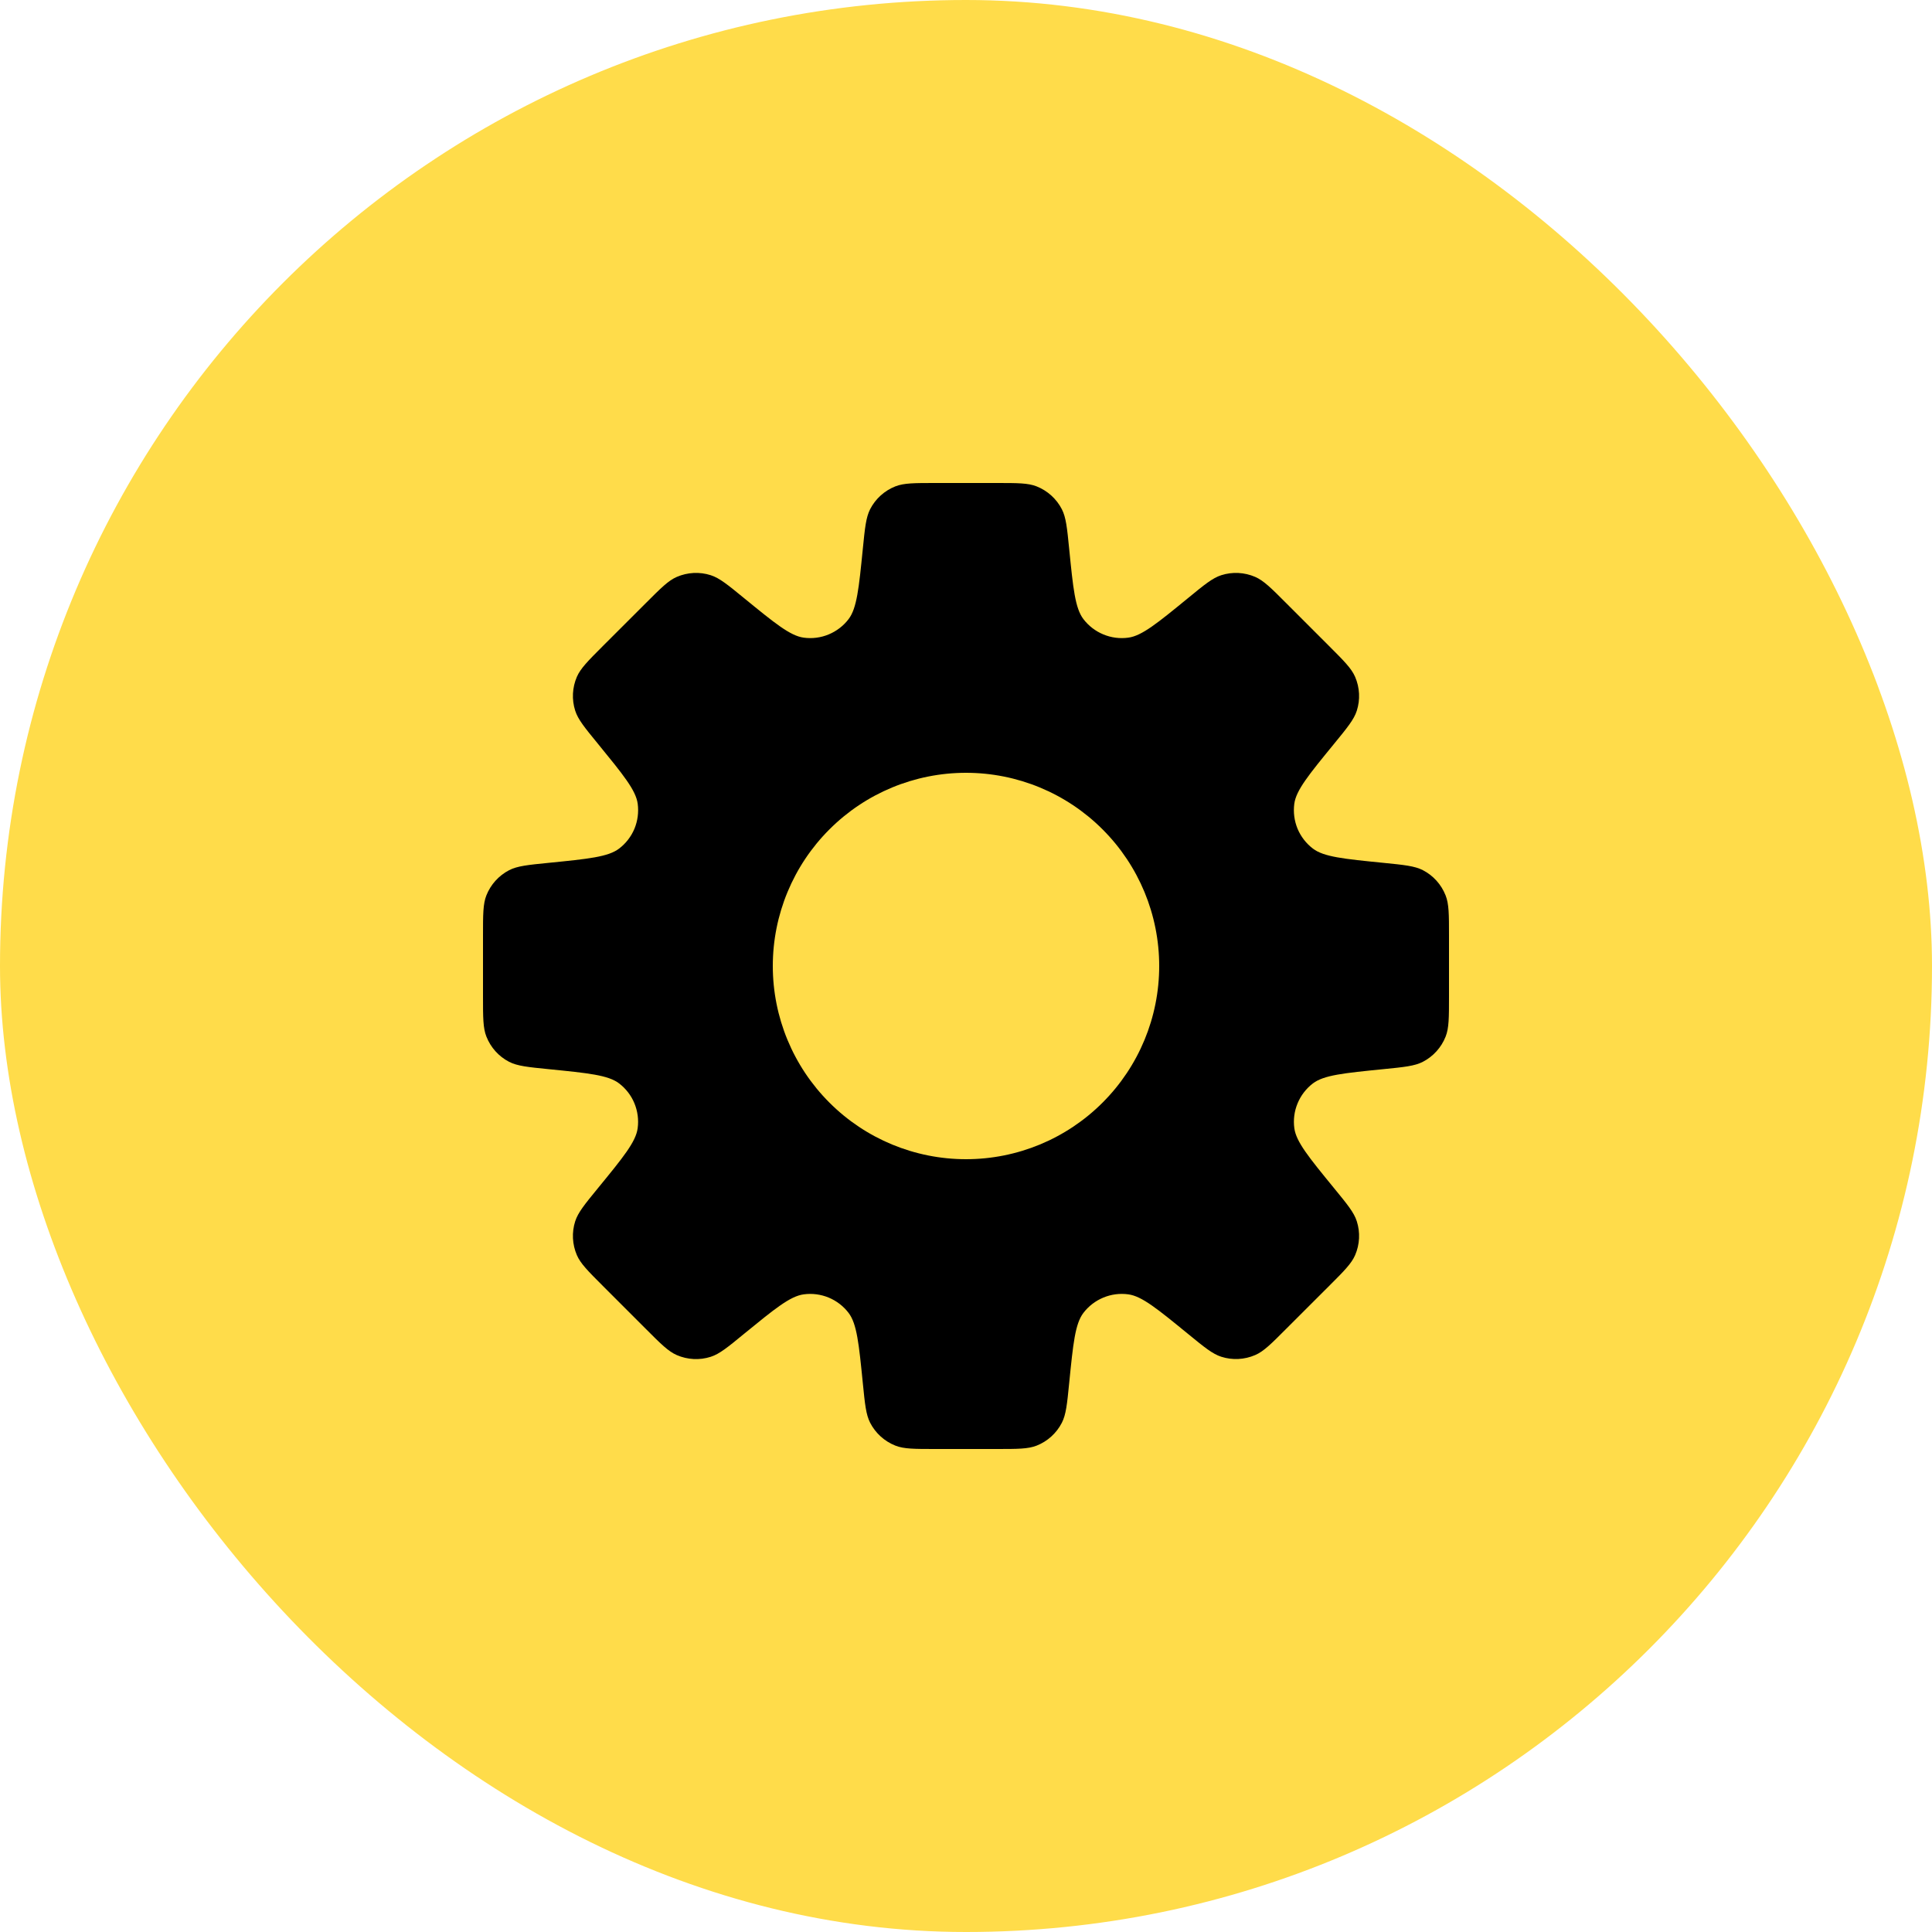
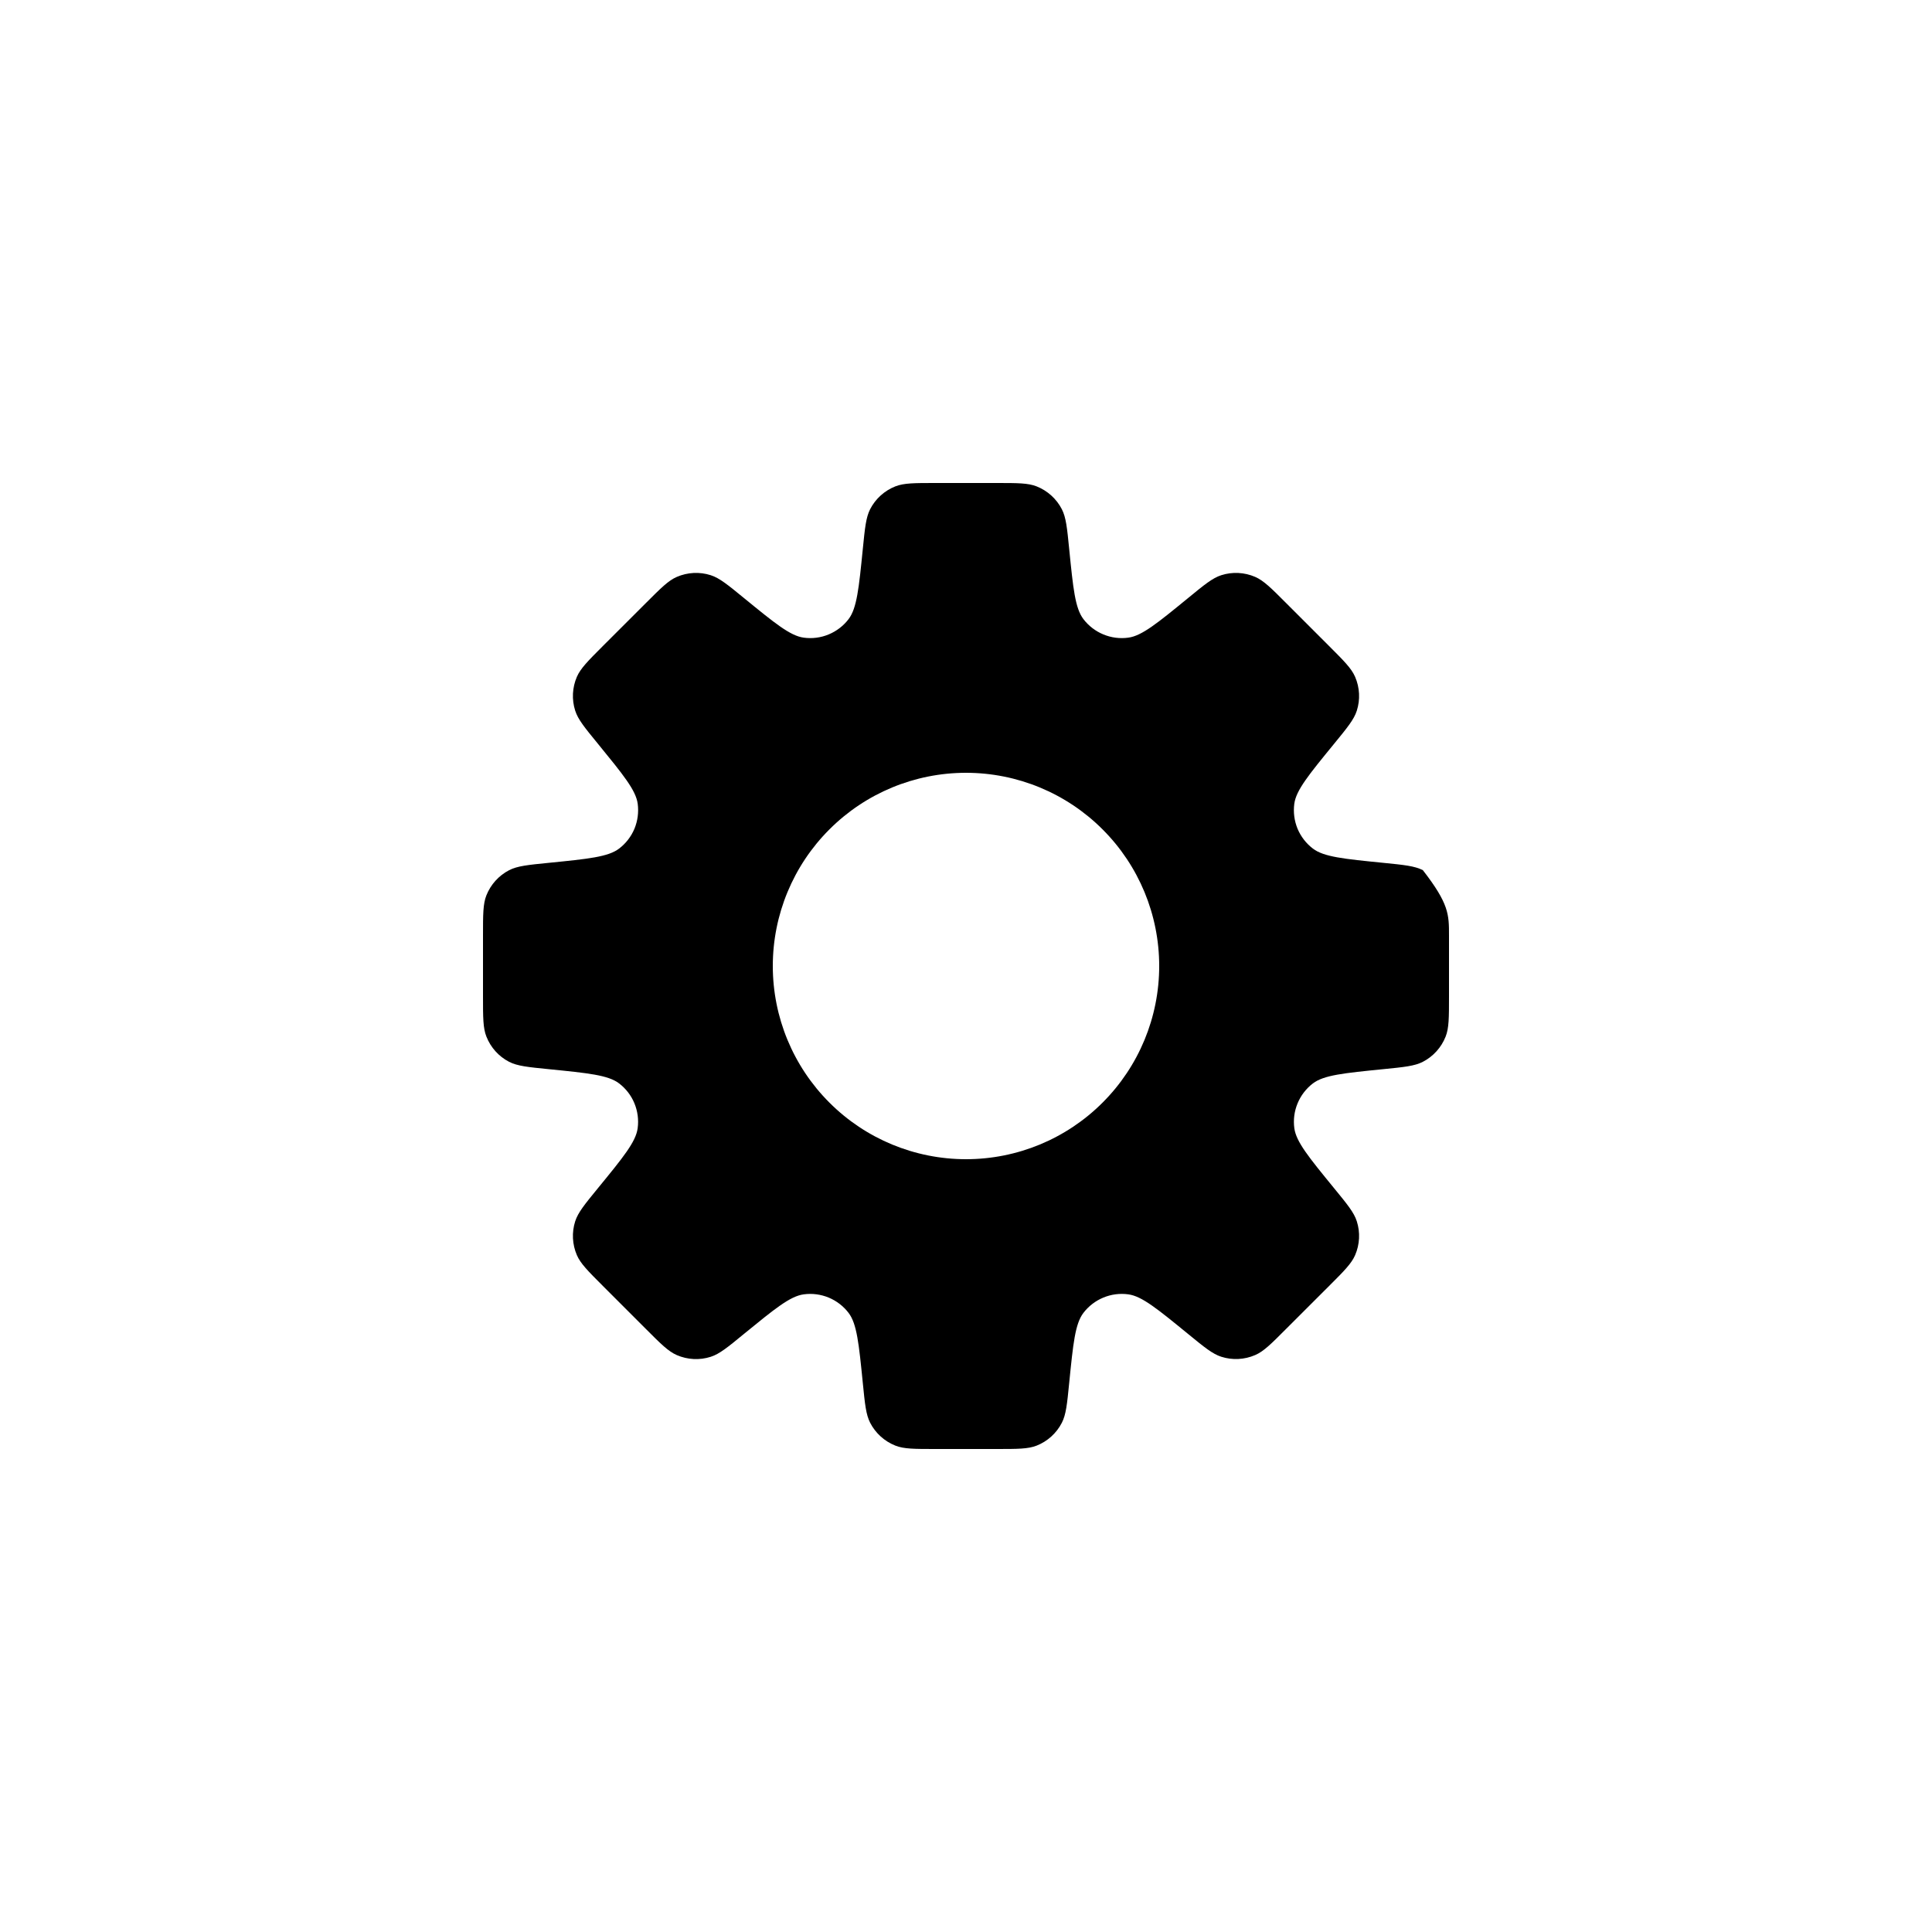
<svg xmlns="http://www.w3.org/2000/svg" width="40" height="40" viewBox="0 0 40 40" fill="none">
-   <rect width="40" height="40" rx="20" fill="#FFDC4A" />
-   <path fill-rule="evenodd" clip-rule="evenodd" d="M21.984 10.542C22.071 10.711 22.093 10.928 22.136 11.362C22.218 12.182 22.259 12.592 22.431 12.818C22.538 12.958 22.681 13.068 22.844 13.135C23.007 13.203 23.185 13.226 23.36 13.202C23.64 13.165 23.96 12.904 24.598 12.382C24.935 12.105 25.104 11.967 25.285 11.909C25.515 11.835 25.765 11.848 25.987 11.944C26.162 12.02 26.317 12.174 26.624 12.482L27.518 13.376C27.826 13.684 27.98 13.838 28.056 14.013C28.152 14.235 28.165 14.485 28.091 14.715C28.033 14.896 27.895 15.065 27.619 15.402C27.096 16.041 26.835 16.36 26.797 16.641C26.774 16.816 26.797 16.994 26.864 17.157C26.932 17.32 27.042 17.462 27.182 17.569C27.407 17.741 27.818 17.782 28.639 17.864C29.072 17.907 29.289 17.929 29.459 18.016C29.674 18.127 29.84 18.312 29.929 18.537C30 18.714 30 18.932 30 19.368V20.632C30 21.068 30 21.286 29.93 21.462C29.841 21.687 29.673 21.873 29.458 21.984C29.289 22.071 29.072 22.093 28.638 22.136C27.818 22.218 27.408 22.259 27.182 22.431C27.042 22.538 26.932 22.681 26.865 22.844C26.797 23.007 26.774 23.185 26.798 23.36C26.836 23.64 27.097 23.96 27.619 24.598C27.895 24.935 28.033 25.103 28.091 25.285C28.165 25.515 28.152 25.765 28.056 25.987C27.98 26.162 27.826 26.316 27.518 26.624L26.624 27.517C26.316 27.826 26.162 27.98 25.987 28.055C25.765 28.151 25.515 28.164 25.285 28.09C25.104 28.032 24.935 27.894 24.598 27.618C23.959 27.096 23.64 26.835 23.36 26.798C23.185 26.774 23.007 26.797 22.844 26.865C22.681 26.932 22.538 27.042 22.431 27.182C22.259 27.407 22.218 27.817 22.136 28.638C22.093 29.072 22.071 29.289 21.984 29.458C21.873 29.673 21.688 29.841 21.463 29.93C21.286 30 21.068 30 20.632 30H19.368C18.932 30 18.714 30 18.538 29.93C18.313 29.841 18.127 29.673 18.016 29.458C17.929 29.289 17.907 29.072 17.864 28.638C17.782 27.818 17.741 27.408 17.569 27.182C17.462 27.042 17.32 26.933 17.157 26.865C16.994 26.798 16.816 26.774 16.641 26.798C16.36 26.835 16.041 27.096 15.402 27.618C15.065 27.895 14.896 28.033 14.715 28.091C14.485 28.165 14.235 28.152 14.013 28.056C13.838 27.98 13.683 27.826 13.376 27.518L12.482 26.624C12.174 26.316 12.02 26.162 11.944 25.987C11.848 25.765 11.835 25.515 11.909 25.285C11.967 25.104 12.105 24.935 12.381 24.598C12.904 23.959 13.165 23.64 13.202 23.359C13.226 23.184 13.202 23.006 13.135 22.843C13.068 22.68 12.958 22.538 12.818 22.431C12.593 22.259 12.182 22.218 11.361 22.136C10.928 22.093 10.711 22.071 10.541 21.984C10.326 21.873 10.16 21.688 10.071 21.463C10 21.286 10 21.068 10 20.632V19.368C10 18.932 10 18.714 10.07 18.538C10.159 18.313 10.327 18.127 10.542 18.016C10.711 17.929 10.928 17.907 11.362 17.864C12.182 17.782 12.593 17.741 12.818 17.569C12.958 17.462 13.068 17.32 13.136 17.157C13.203 16.994 13.226 16.816 13.203 16.641C13.165 16.36 12.903 16.041 12.381 15.401C12.105 15.064 11.967 14.896 11.909 14.714C11.835 14.483 11.848 14.234 11.944 14.012C12.02 13.838 12.174 13.683 12.482 13.375L13.376 12.482C13.684 12.174 13.838 12.019 14.013 11.944C14.235 11.848 14.485 11.835 14.715 11.909C14.896 11.967 15.065 12.105 15.402 12.381C16.041 12.903 16.36 13.164 16.64 13.202C16.815 13.226 16.994 13.203 17.157 13.135C17.32 13.067 17.463 12.958 17.57 12.817C17.74 12.592 17.782 12.182 17.864 11.361C17.907 10.928 17.929 10.711 18.016 10.541C18.127 10.326 18.312 10.159 18.537 10.07C18.714 10 18.932 10 19.368 10H20.632C21.068 10 21.286 10 21.462 10.07C21.687 10.159 21.873 10.327 21.984 10.542ZM20 24C21.061 24 22.078 23.579 22.828 22.828C23.579 22.078 24 21.061 24 20C24 18.939 23.579 17.922 22.828 17.172C22.078 16.421 21.061 16 20 16C18.939 16 17.922 16.421 17.172 17.172C16.421 17.922 16 18.939 16 20C16 21.061 16.421 22.078 17.172 22.828C17.922 23.579 18.939 24 20 24Z" fill="black" />
+   <path fill-rule="evenodd" clip-rule="evenodd" d="M21.984 10.542C22.071 10.711 22.093 10.928 22.136 11.362C22.218 12.182 22.259 12.592 22.431 12.818C22.538 12.958 22.681 13.068 22.844 13.135C23.007 13.203 23.185 13.226 23.36 13.202C23.64 13.165 23.96 12.904 24.598 12.382C24.935 12.105 25.104 11.967 25.285 11.909C25.515 11.835 25.765 11.848 25.987 11.944C26.162 12.02 26.317 12.174 26.624 12.482L27.518 13.376C27.826 13.684 27.98 13.838 28.056 14.013C28.152 14.235 28.165 14.485 28.091 14.715C28.033 14.896 27.895 15.065 27.619 15.402C27.096 16.041 26.835 16.36 26.797 16.641C26.774 16.816 26.797 16.994 26.864 17.157C26.932 17.32 27.042 17.462 27.182 17.569C27.407 17.741 27.818 17.782 28.639 17.864C29.072 17.907 29.289 17.929 29.459 18.016C30 18.714 30 18.932 30 19.368V20.632C30 21.068 30 21.286 29.93 21.462C29.841 21.687 29.673 21.873 29.458 21.984C29.289 22.071 29.072 22.093 28.638 22.136C27.818 22.218 27.408 22.259 27.182 22.431C27.042 22.538 26.932 22.681 26.865 22.844C26.797 23.007 26.774 23.185 26.798 23.36C26.836 23.64 27.097 23.96 27.619 24.598C27.895 24.935 28.033 25.103 28.091 25.285C28.165 25.515 28.152 25.765 28.056 25.987C27.98 26.162 27.826 26.316 27.518 26.624L26.624 27.517C26.316 27.826 26.162 27.98 25.987 28.055C25.765 28.151 25.515 28.164 25.285 28.09C25.104 28.032 24.935 27.894 24.598 27.618C23.959 27.096 23.64 26.835 23.36 26.798C23.185 26.774 23.007 26.797 22.844 26.865C22.681 26.932 22.538 27.042 22.431 27.182C22.259 27.407 22.218 27.817 22.136 28.638C22.093 29.072 22.071 29.289 21.984 29.458C21.873 29.673 21.688 29.841 21.463 29.93C21.286 30 21.068 30 20.632 30H19.368C18.932 30 18.714 30 18.538 29.93C18.313 29.841 18.127 29.673 18.016 29.458C17.929 29.289 17.907 29.072 17.864 28.638C17.782 27.818 17.741 27.408 17.569 27.182C17.462 27.042 17.32 26.933 17.157 26.865C16.994 26.798 16.816 26.774 16.641 26.798C16.36 26.835 16.041 27.096 15.402 27.618C15.065 27.895 14.896 28.033 14.715 28.091C14.485 28.165 14.235 28.152 14.013 28.056C13.838 27.98 13.683 27.826 13.376 27.518L12.482 26.624C12.174 26.316 12.02 26.162 11.944 25.987C11.848 25.765 11.835 25.515 11.909 25.285C11.967 25.104 12.105 24.935 12.381 24.598C12.904 23.959 13.165 23.64 13.202 23.359C13.226 23.184 13.202 23.006 13.135 22.843C13.068 22.68 12.958 22.538 12.818 22.431C12.593 22.259 12.182 22.218 11.361 22.136C10.928 22.093 10.711 22.071 10.541 21.984C10.326 21.873 10.16 21.688 10.071 21.463C10 21.286 10 21.068 10 20.632V19.368C10 18.932 10 18.714 10.07 18.538C10.159 18.313 10.327 18.127 10.542 18.016C10.711 17.929 10.928 17.907 11.362 17.864C12.182 17.782 12.593 17.741 12.818 17.569C12.958 17.462 13.068 17.32 13.136 17.157C13.203 16.994 13.226 16.816 13.203 16.641C13.165 16.36 12.903 16.041 12.381 15.401C12.105 15.064 11.967 14.896 11.909 14.714C11.835 14.483 11.848 14.234 11.944 14.012C12.02 13.838 12.174 13.683 12.482 13.375L13.376 12.482C13.684 12.174 13.838 12.019 14.013 11.944C14.235 11.848 14.485 11.835 14.715 11.909C14.896 11.967 15.065 12.105 15.402 12.381C16.041 12.903 16.36 13.164 16.64 13.202C16.815 13.226 16.994 13.203 17.157 13.135C17.32 13.067 17.463 12.958 17.57 12.817C17.74 12.592 17.782 12.182 17.864 11.361C17.907 10.928 17.929 10.711 18.016 10.541C18.127 10.326 18.312 10.159 18.537 10.07C18.714 10 18.932 10 19.368 10H20.632C21.068 10 21.286 10 21.462 10.07C21.687 10.159 21.873 10.327 21.984 10.542ZM20 24C21.061 24 22.078 23.579 22.828 22.828C23.579 22.078 24 21.061 24 20C24 18.939 23.579 17.922 22.828 17.172C22.078 16.421 21.061 16 20 16C18.939 16 17.922 16.421 17.172 17.172C16.421 17.922 16 18.939 16 20C16 21.061 16.421 22.078 17.172 22.828C17.922 23.579 18.939 24 20 24Z" fill="black" />
</svg>